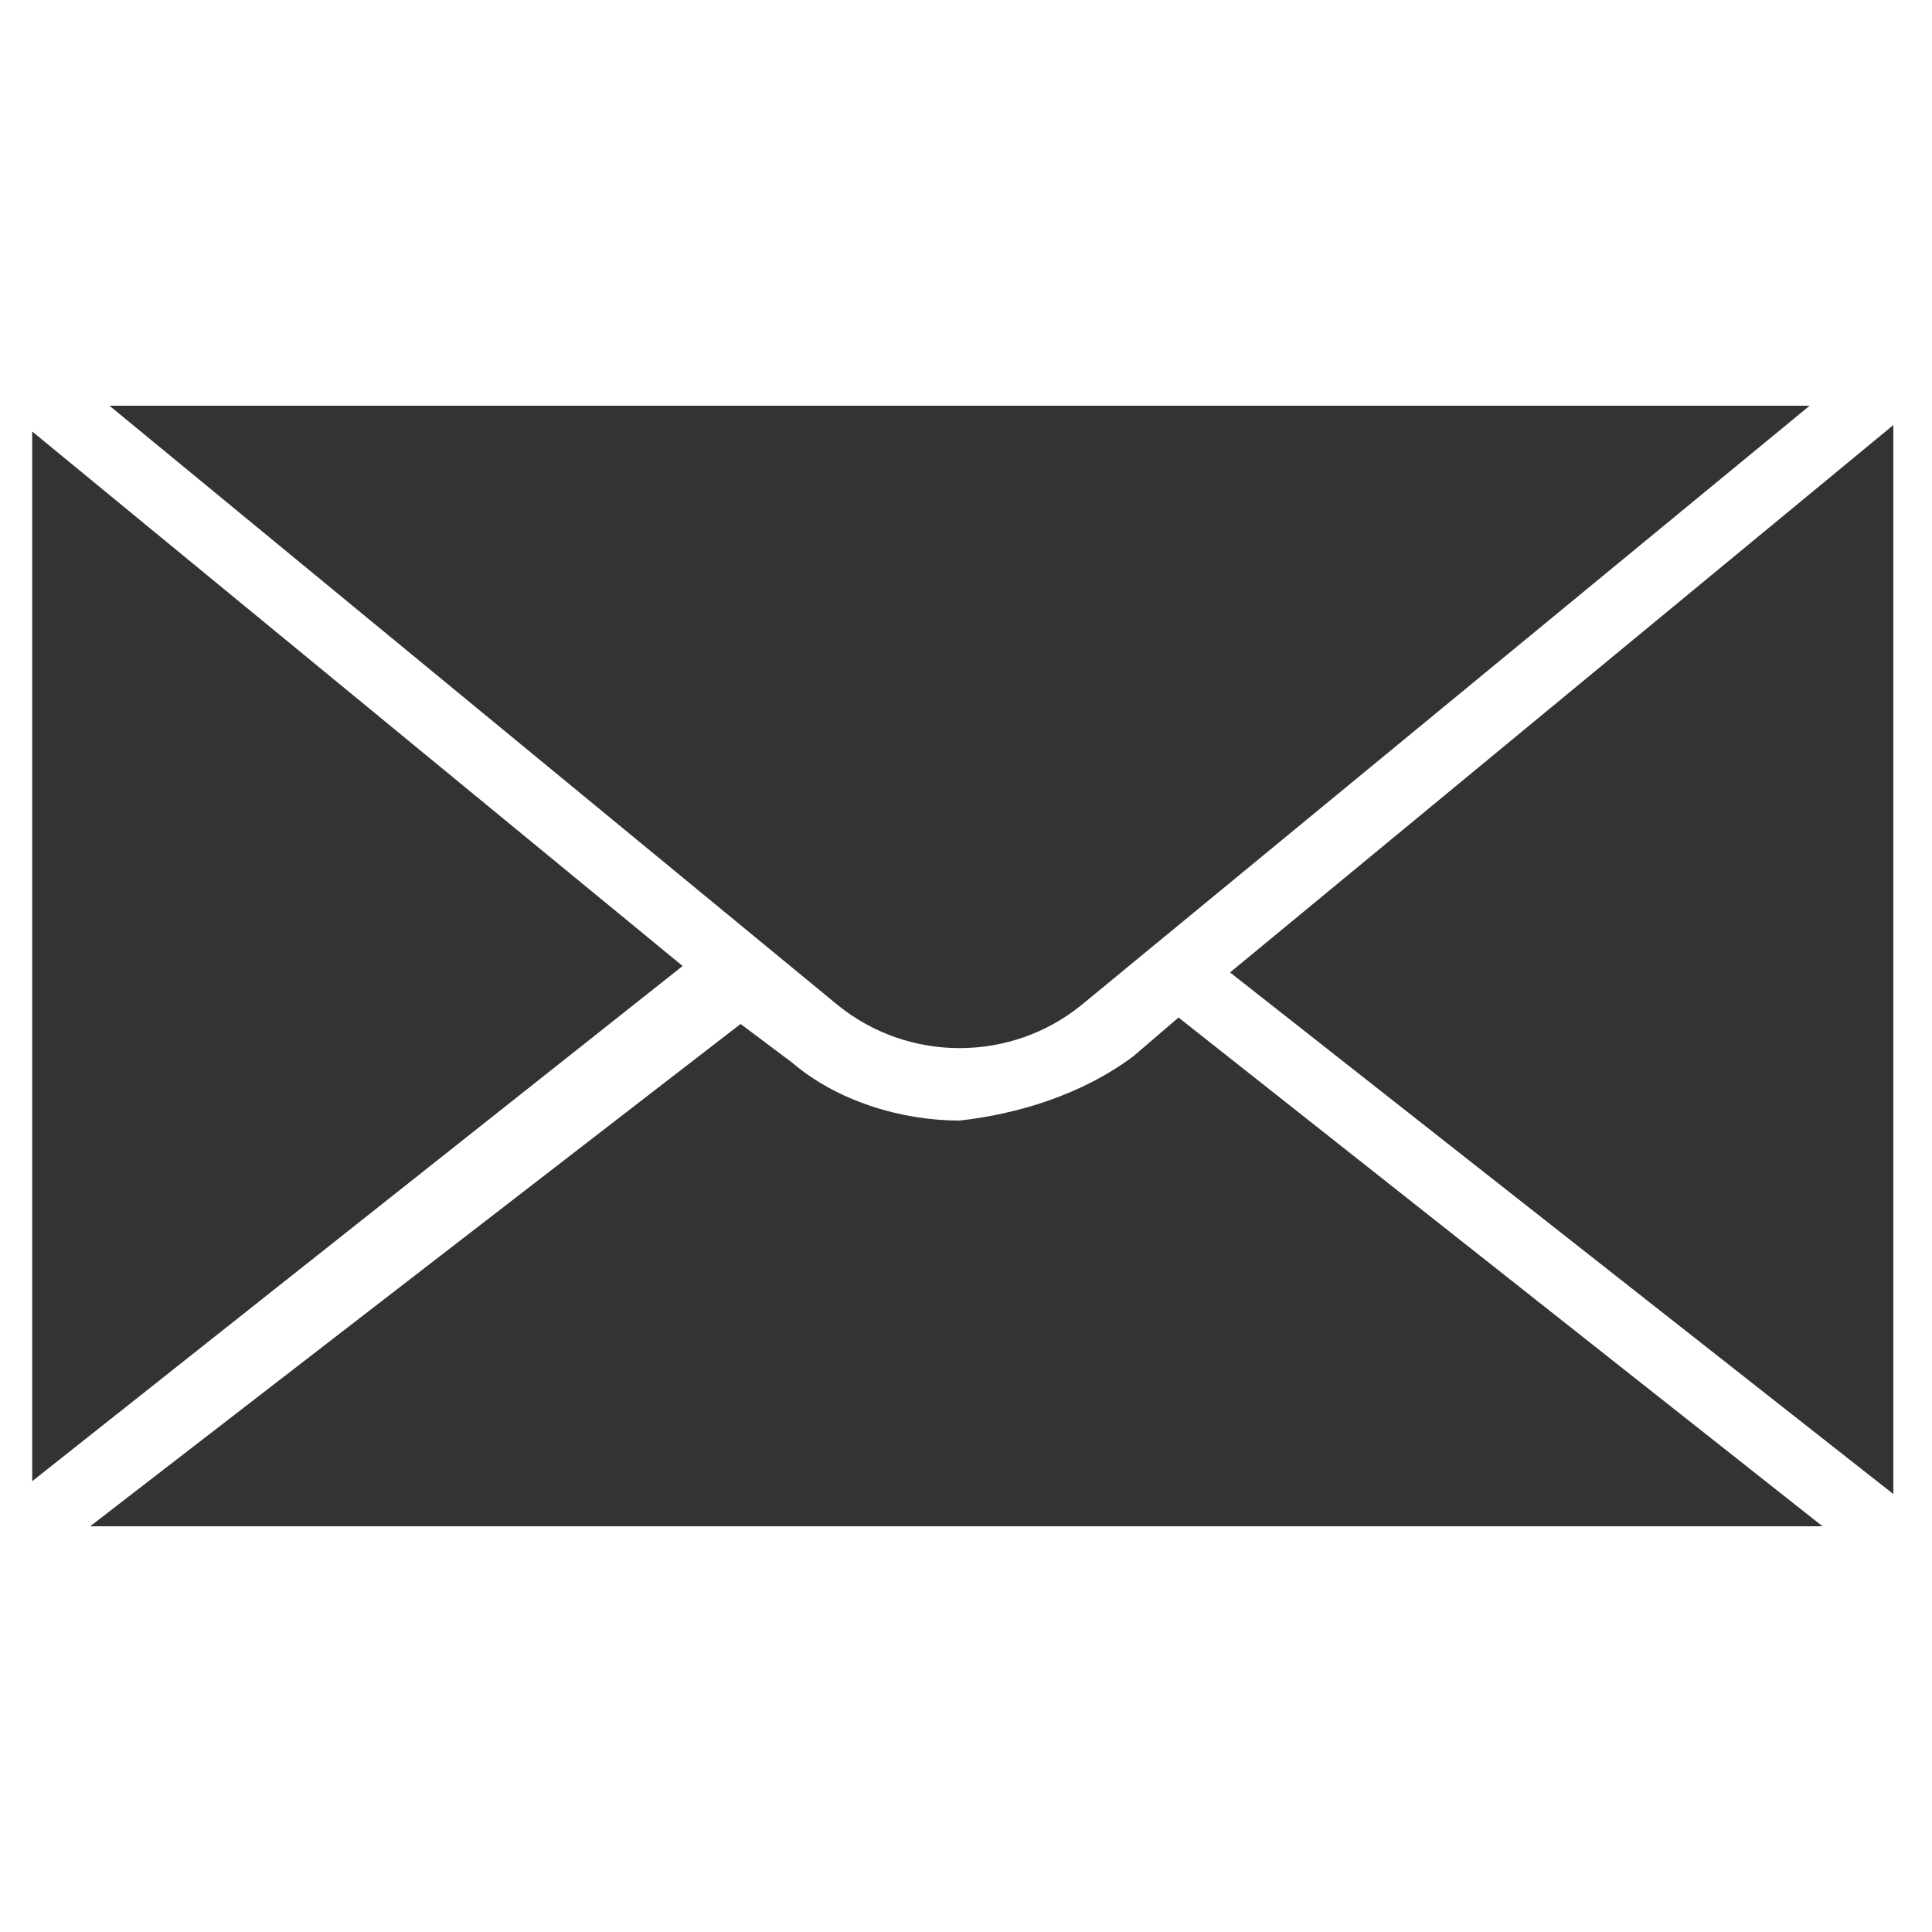
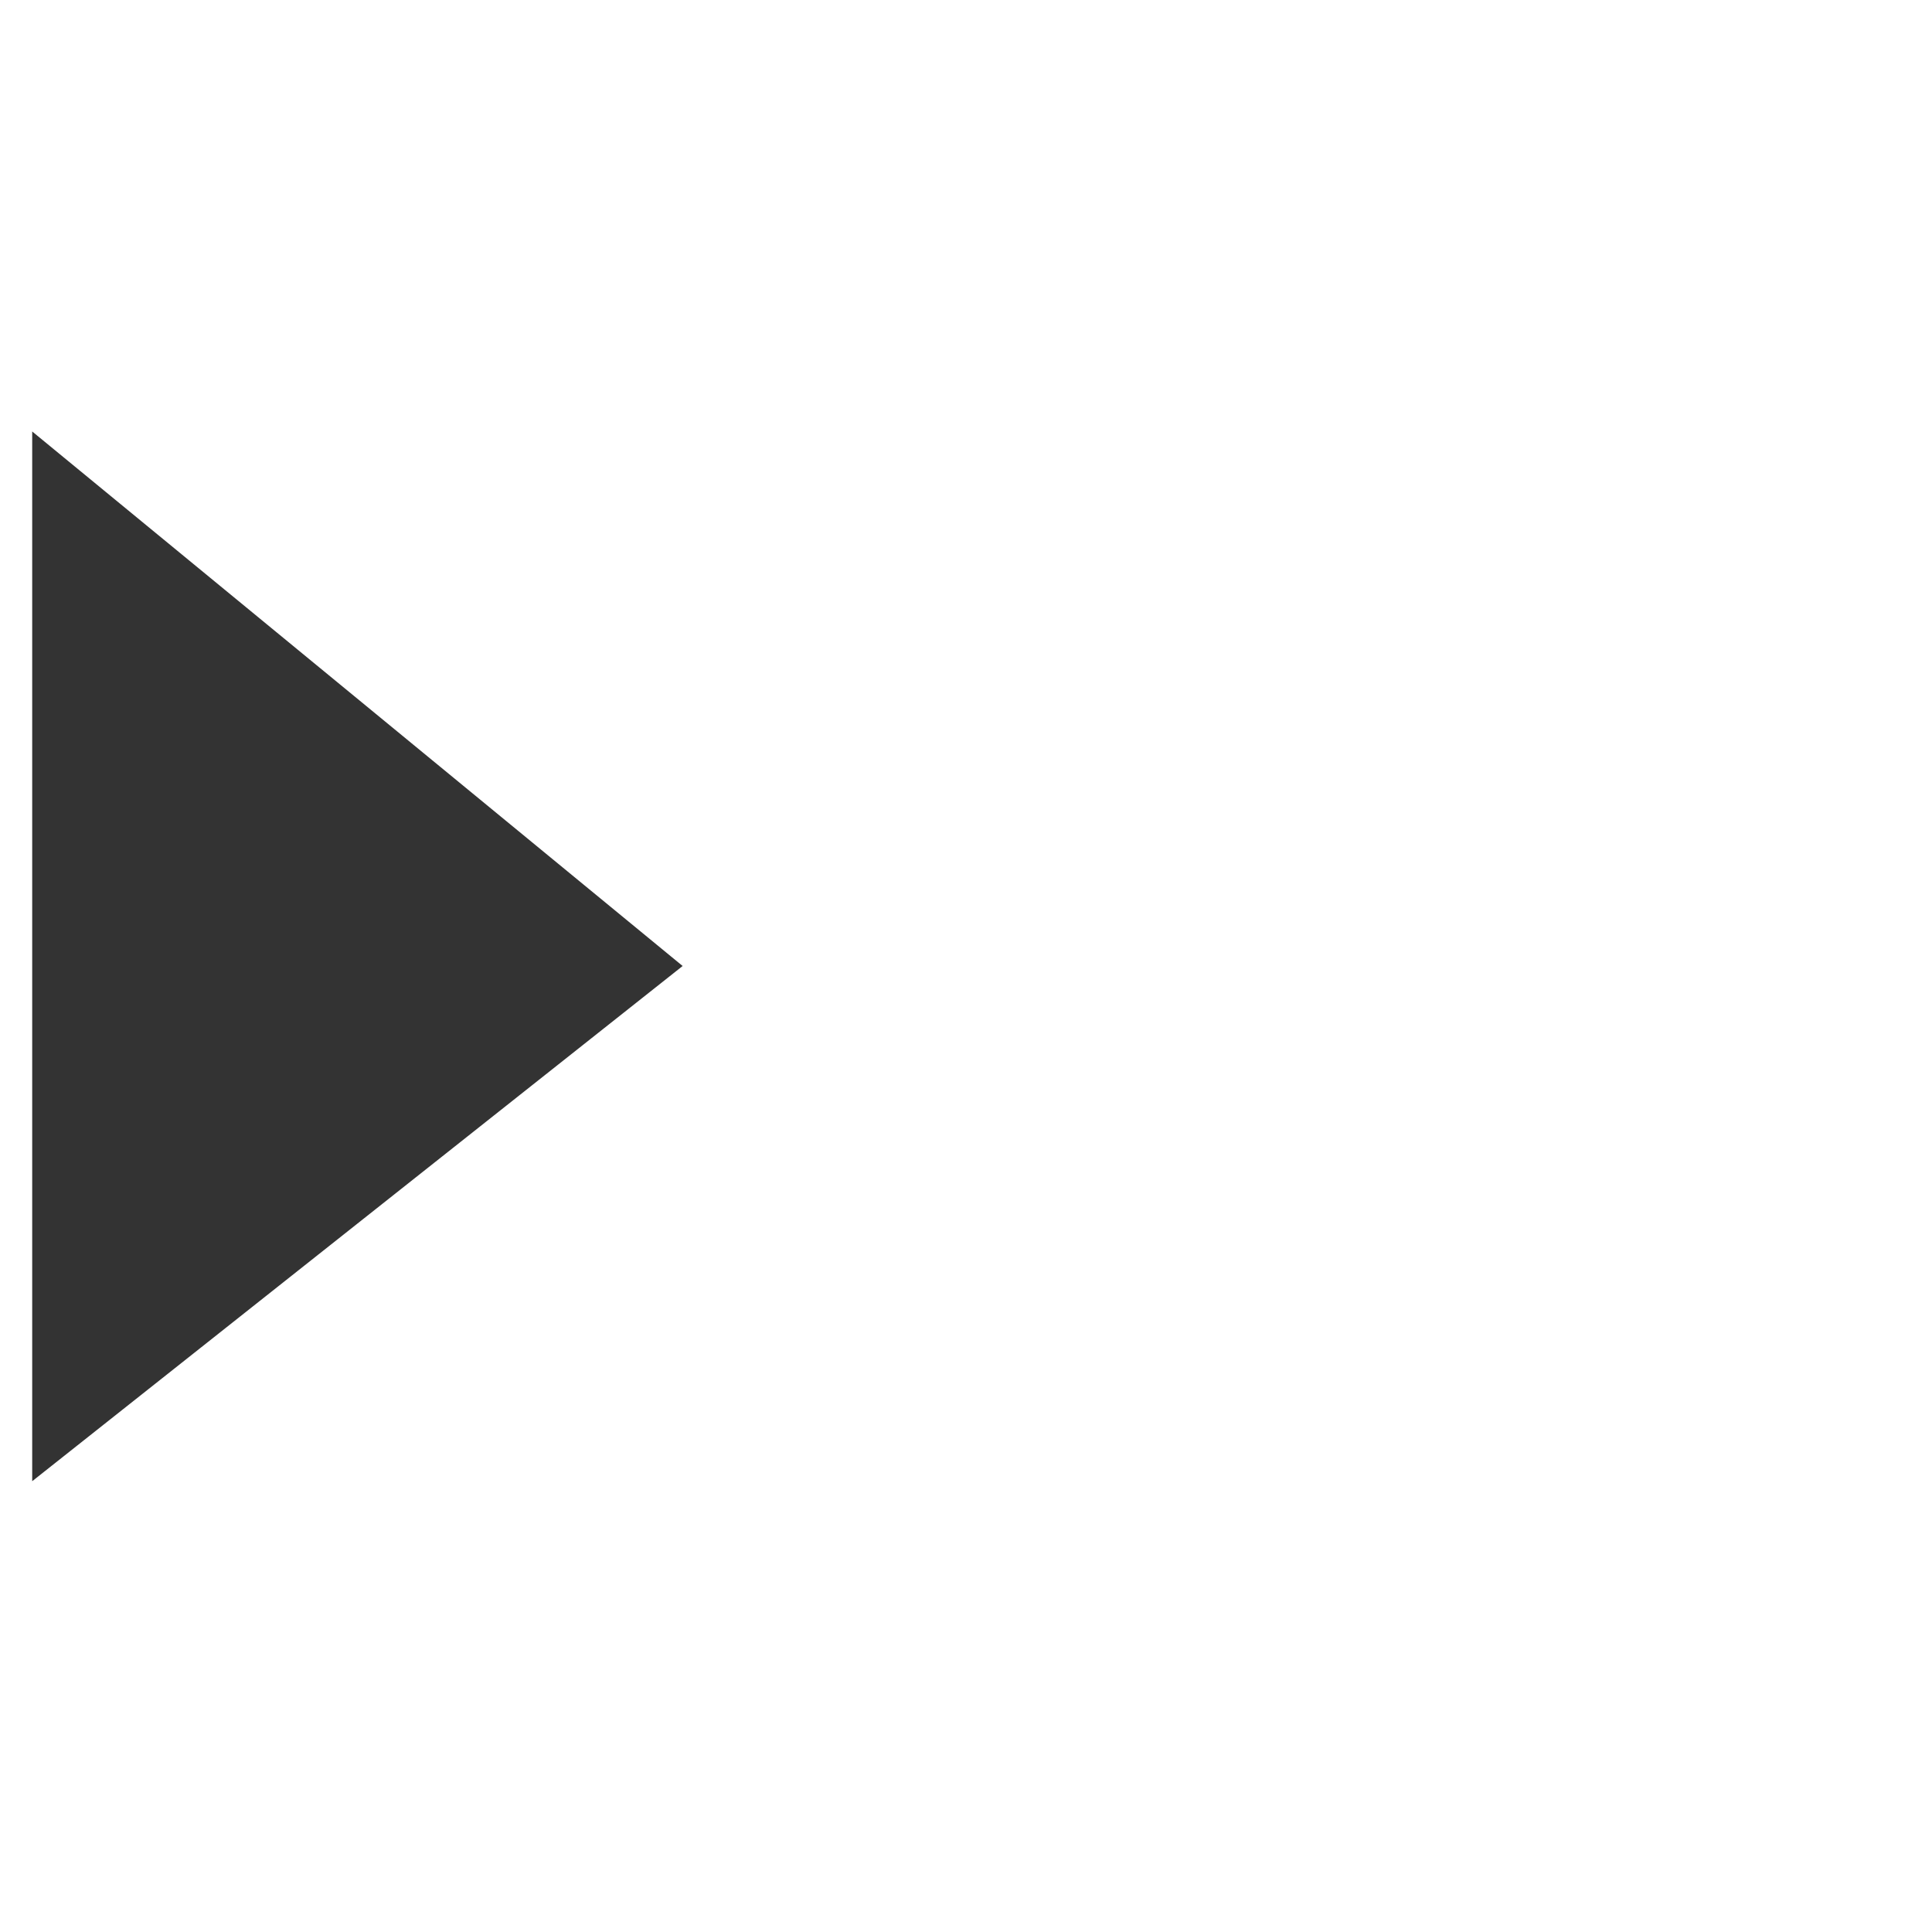
<svg xmlns="http://www.w3.org/2000/svg" version="1.1" id="Layer_1" x="0px" y="0px" viewBox="0 0 30 30" style="enable-background:new 0 0 30 30;" xml:space="preserve">
  <style type="text/css">
	.st0{fill:#333333;}
</style>
  <g id="envelope_icon">
-     <path class="st0" d="M14.9,17.4c-0.9,0-1.9-0.3-2.6-0.9l-0.8-0.6L1.4,23.7h26.9l-10-7.9l-0.7,0.6C16.8,17,15.8,17.3,14.9,17.4   L14.9,17.4L14.9,17.4z" />
    <path class="st0" d="M0.5,6.7V7l0,0v16L10.6,15L0.5,6.7z" />
-     <path class="st0" d="M19.1,15.1l10.3,8.1c0-2.8,0-5.5,0-8.3l0,0V6.6L19.1,15.1L19.1,15.1L19.1,15.1z" />
-     <path class="st0" d="M16.8,15.6l11.3-9.3H1.7L13,15.6C14.1,16.5,15.7,16.5,16.8,15.6L16.8,15.6z" />
  </g>
</svg>